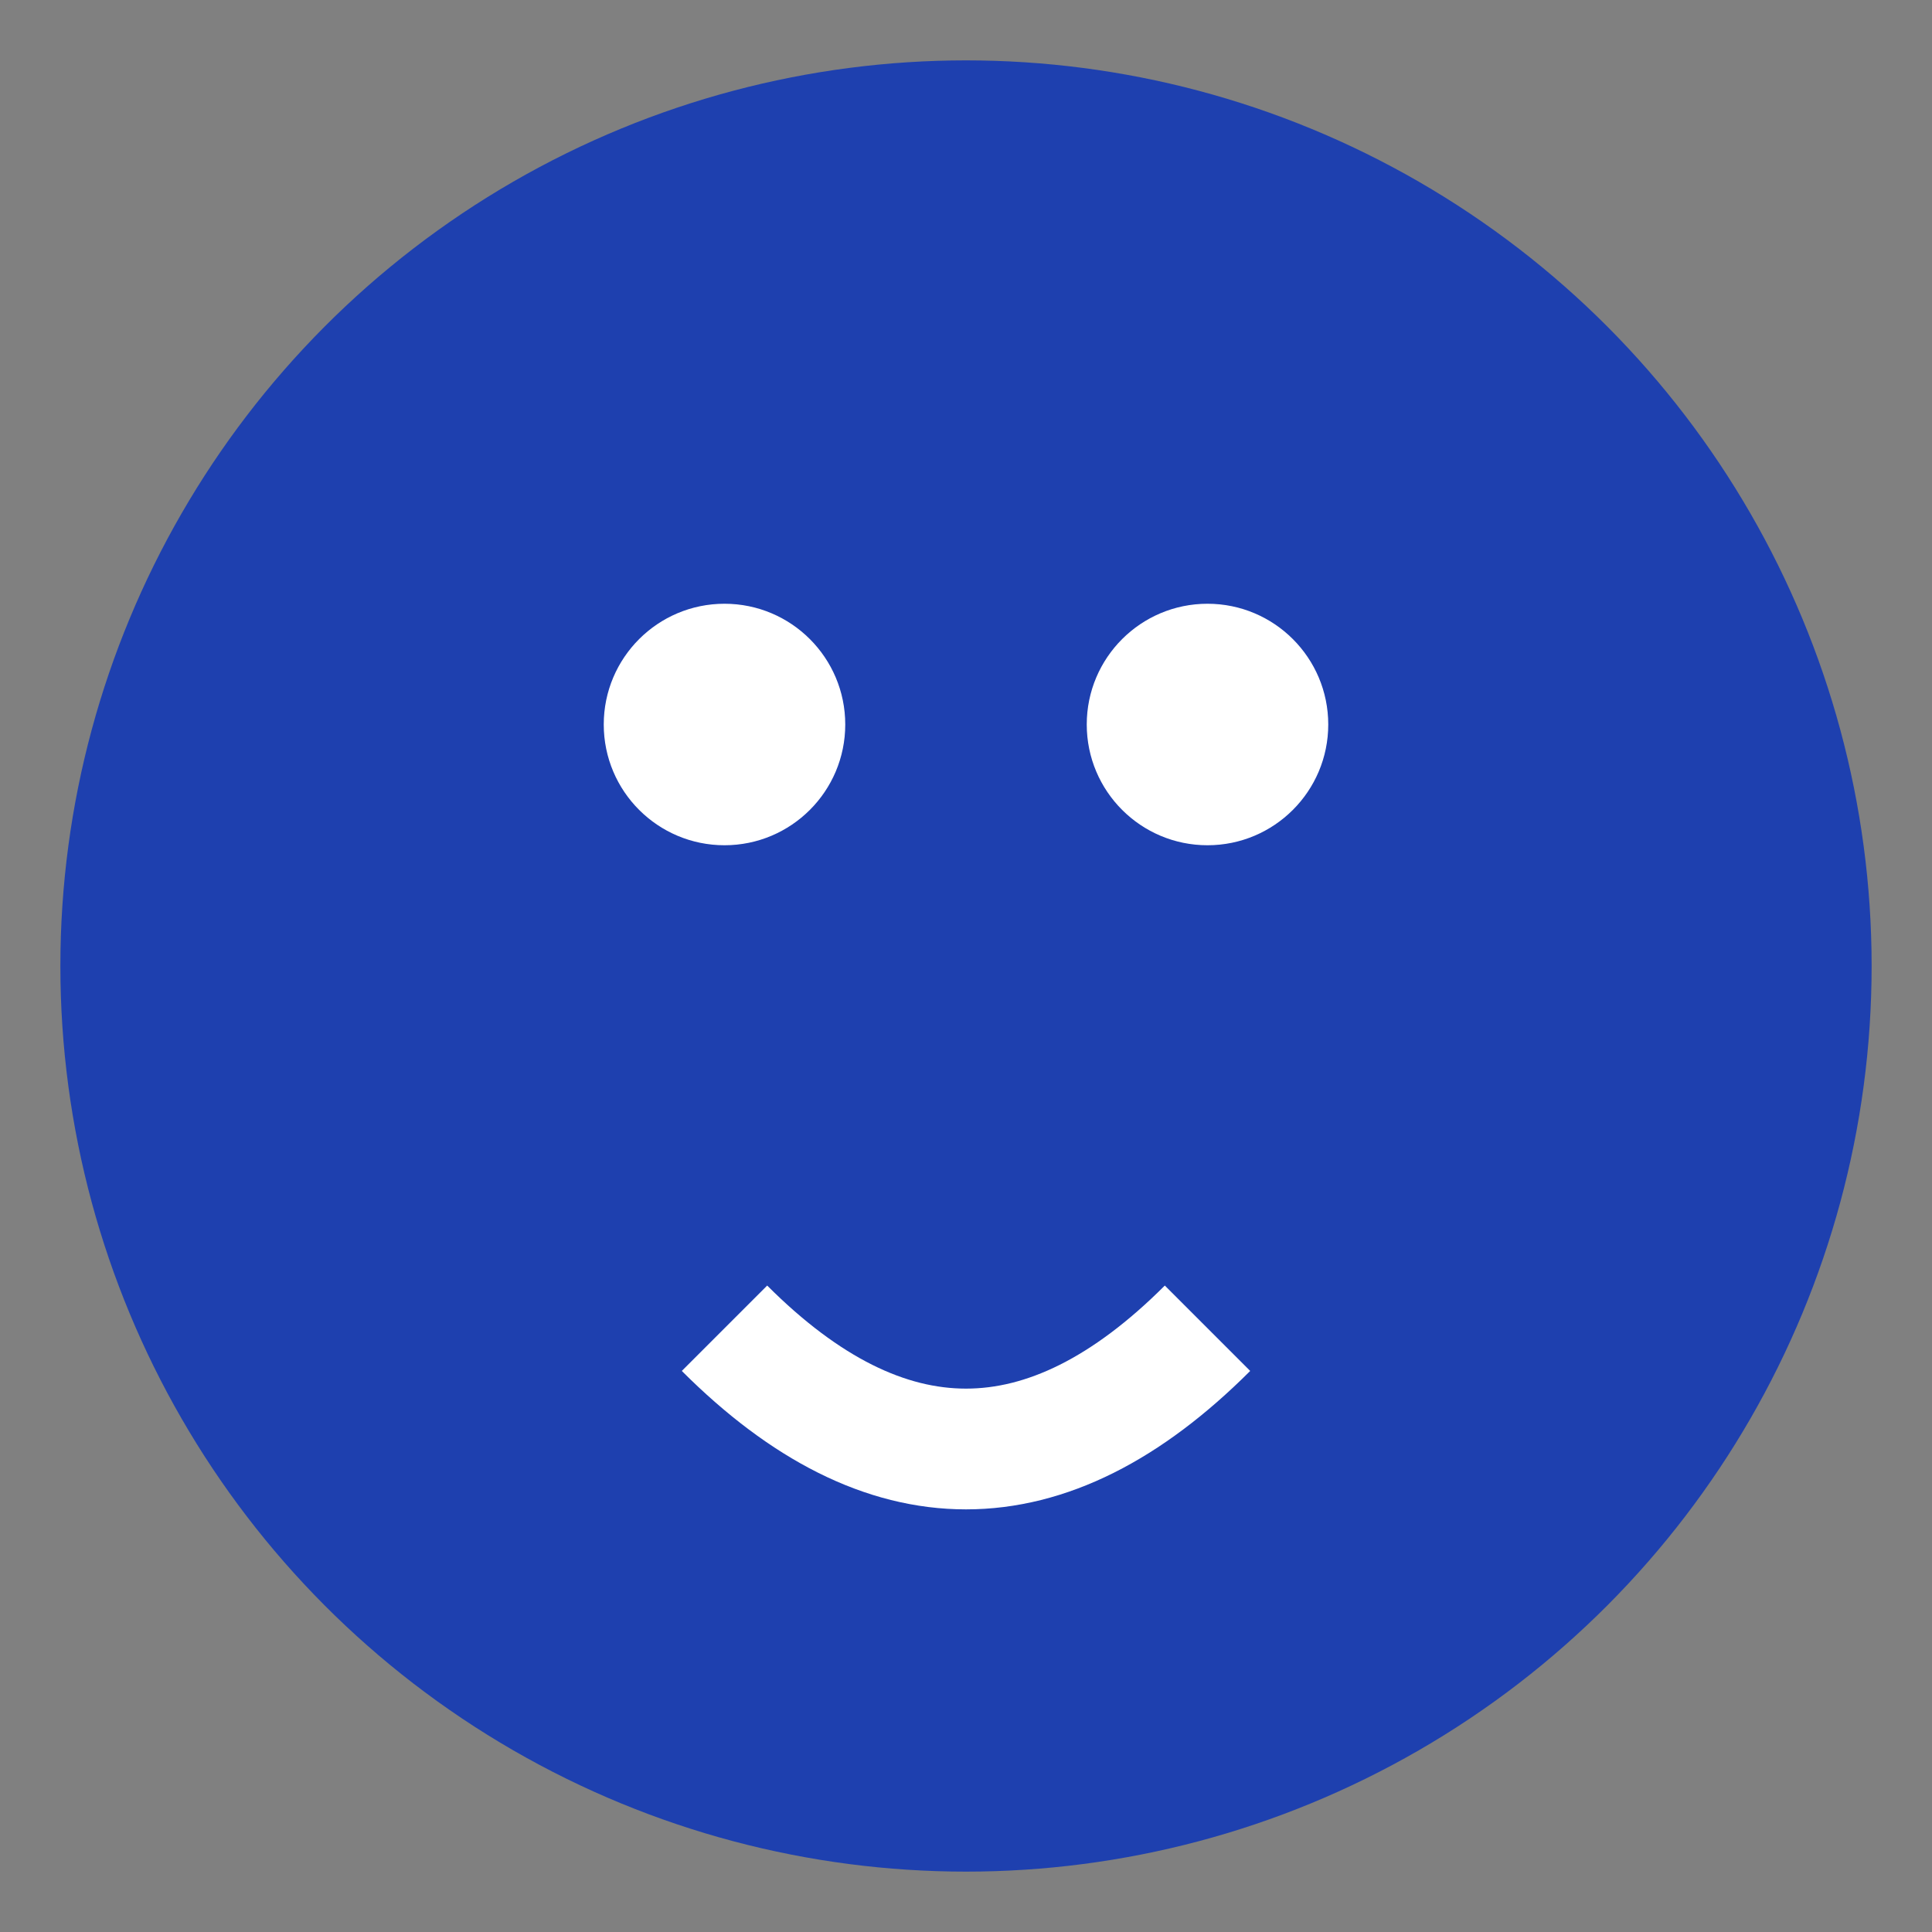
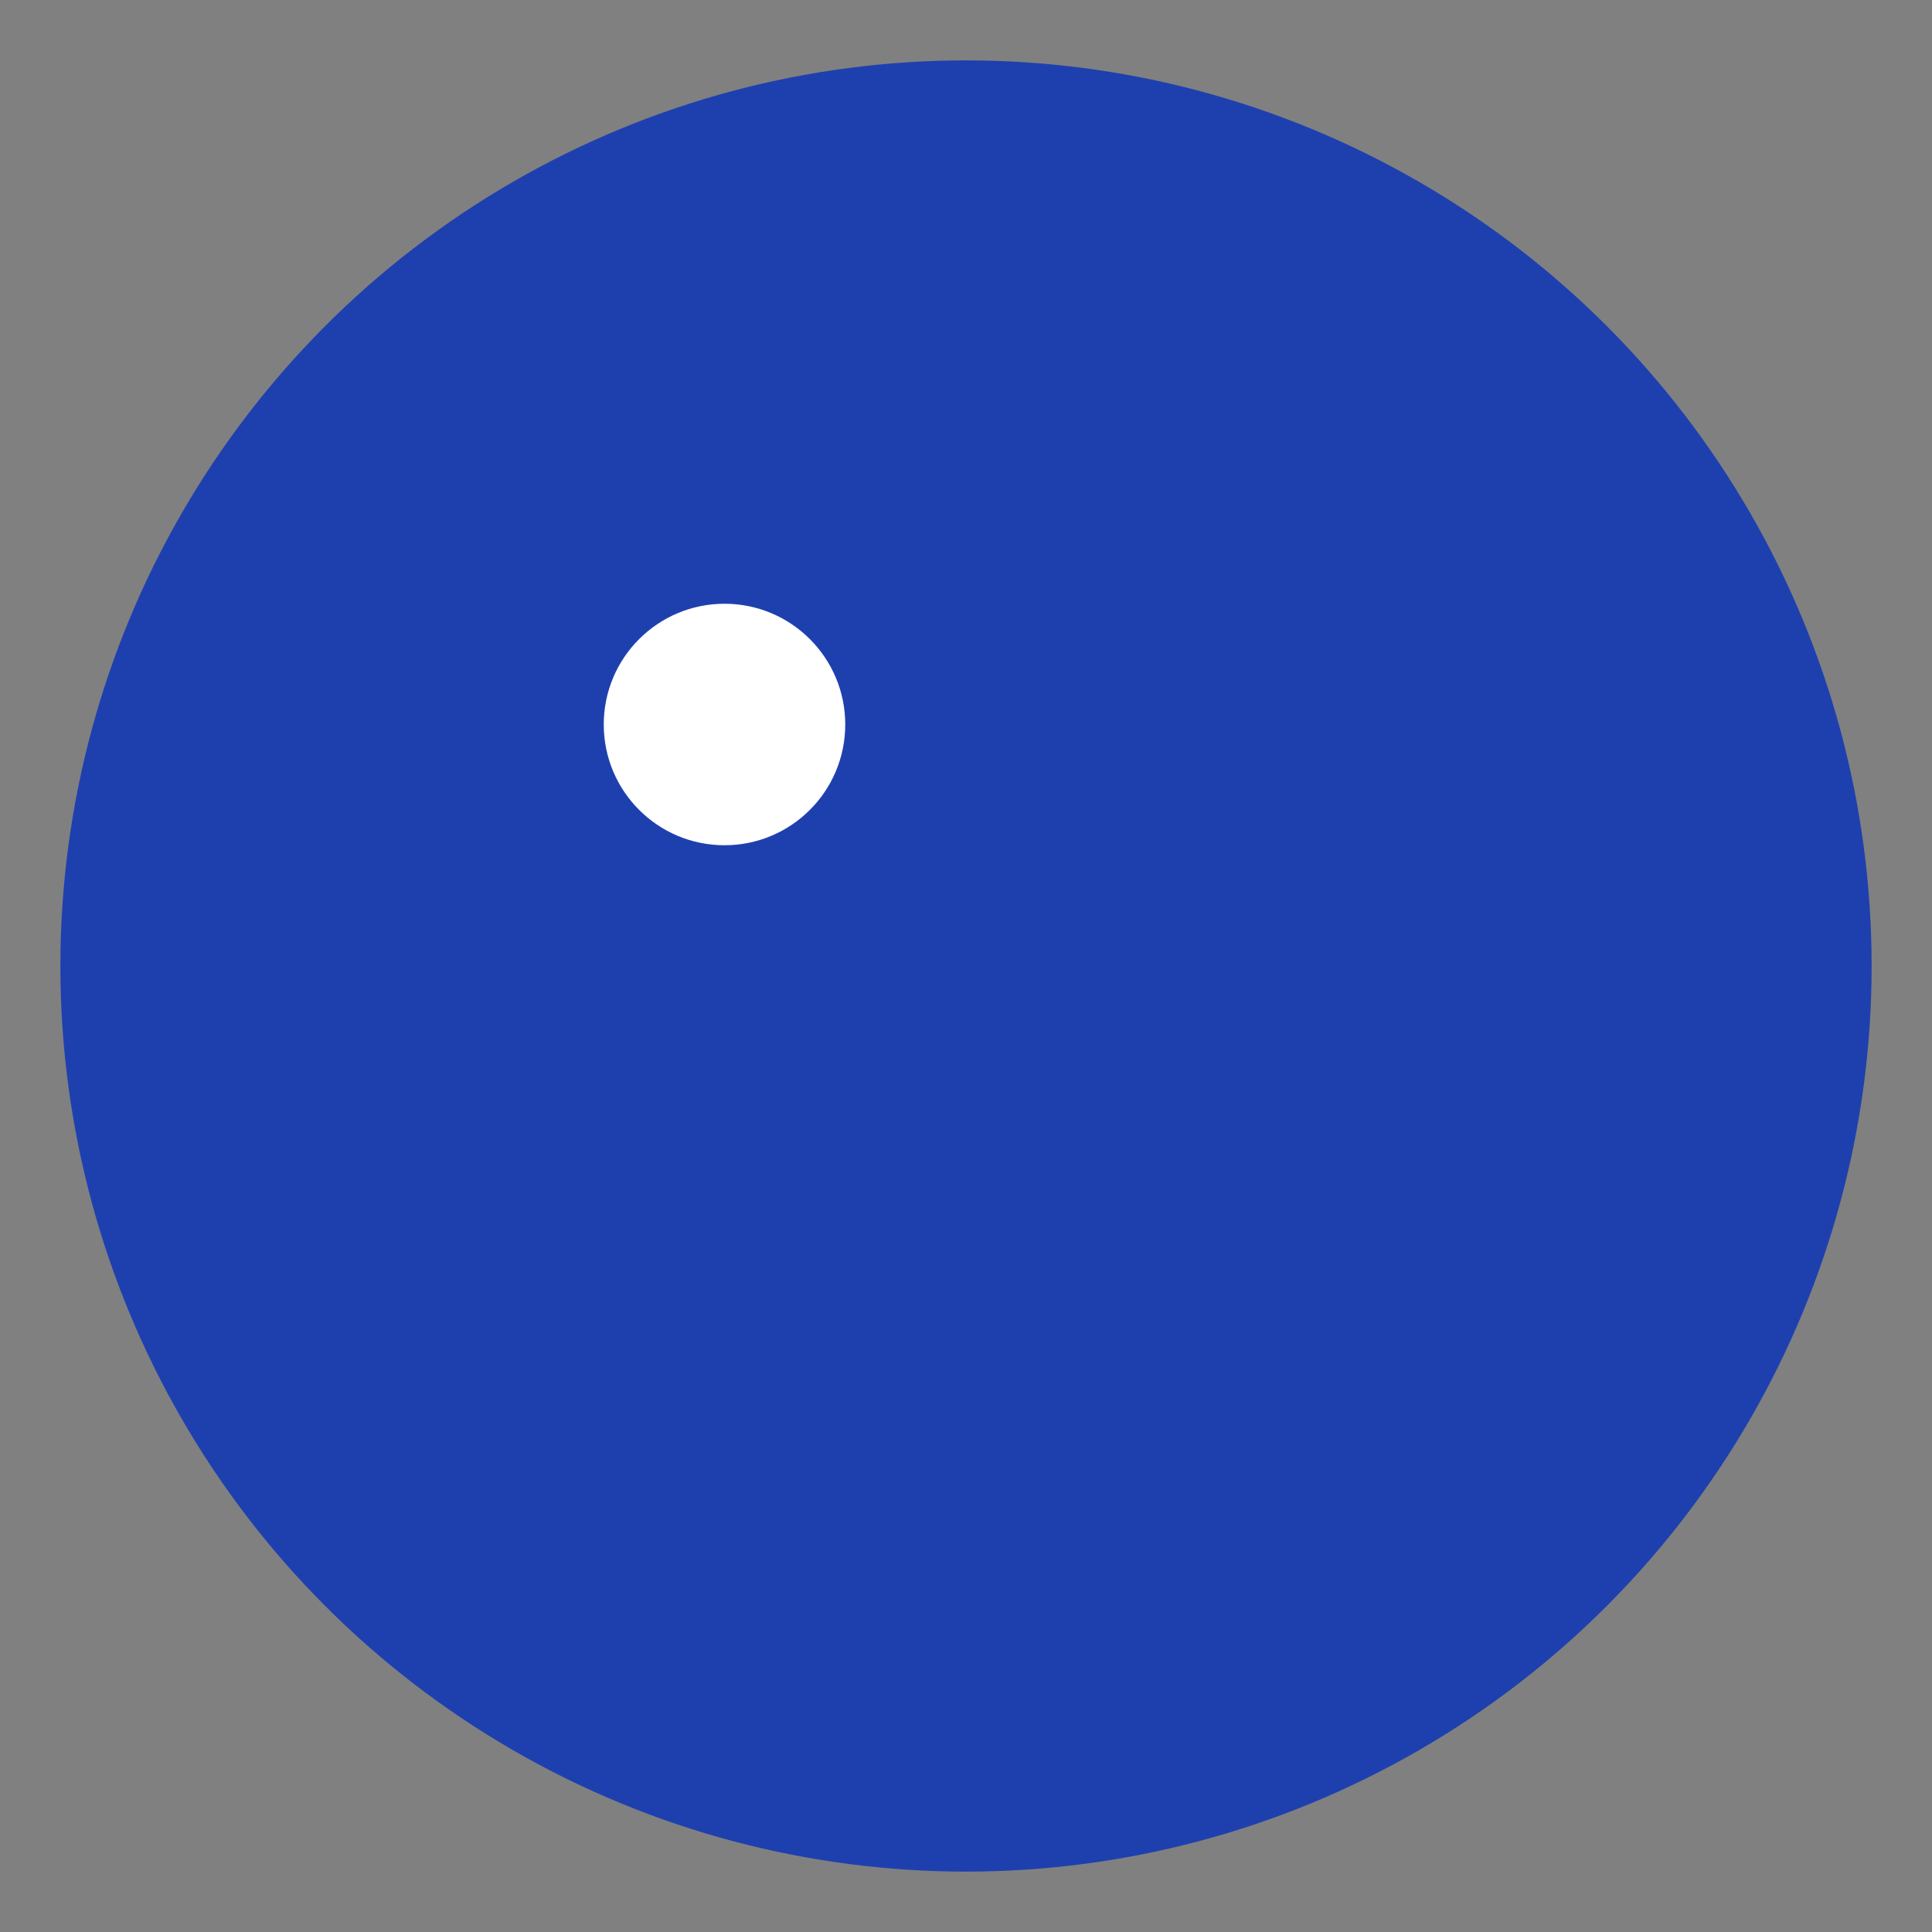
<svg xmlns="http://www.w3.org/2000/svg" viewBox="0 0 32 32">
  <rect x="0" y="0" width="32" height="32" fill="#808080" stroke="none" />
  <circle cx="16" cy="16" r="15" fill="#1e40af" />
  <circle cx="12" cy="12" r="2" fill="white" />
-   <circle cx="20" cy="12" r="2" fill="white" />
-   <path d="M12 22 Q16 26 20 22" stroke="white" stroke-width="2" fill="none" />
</svg>